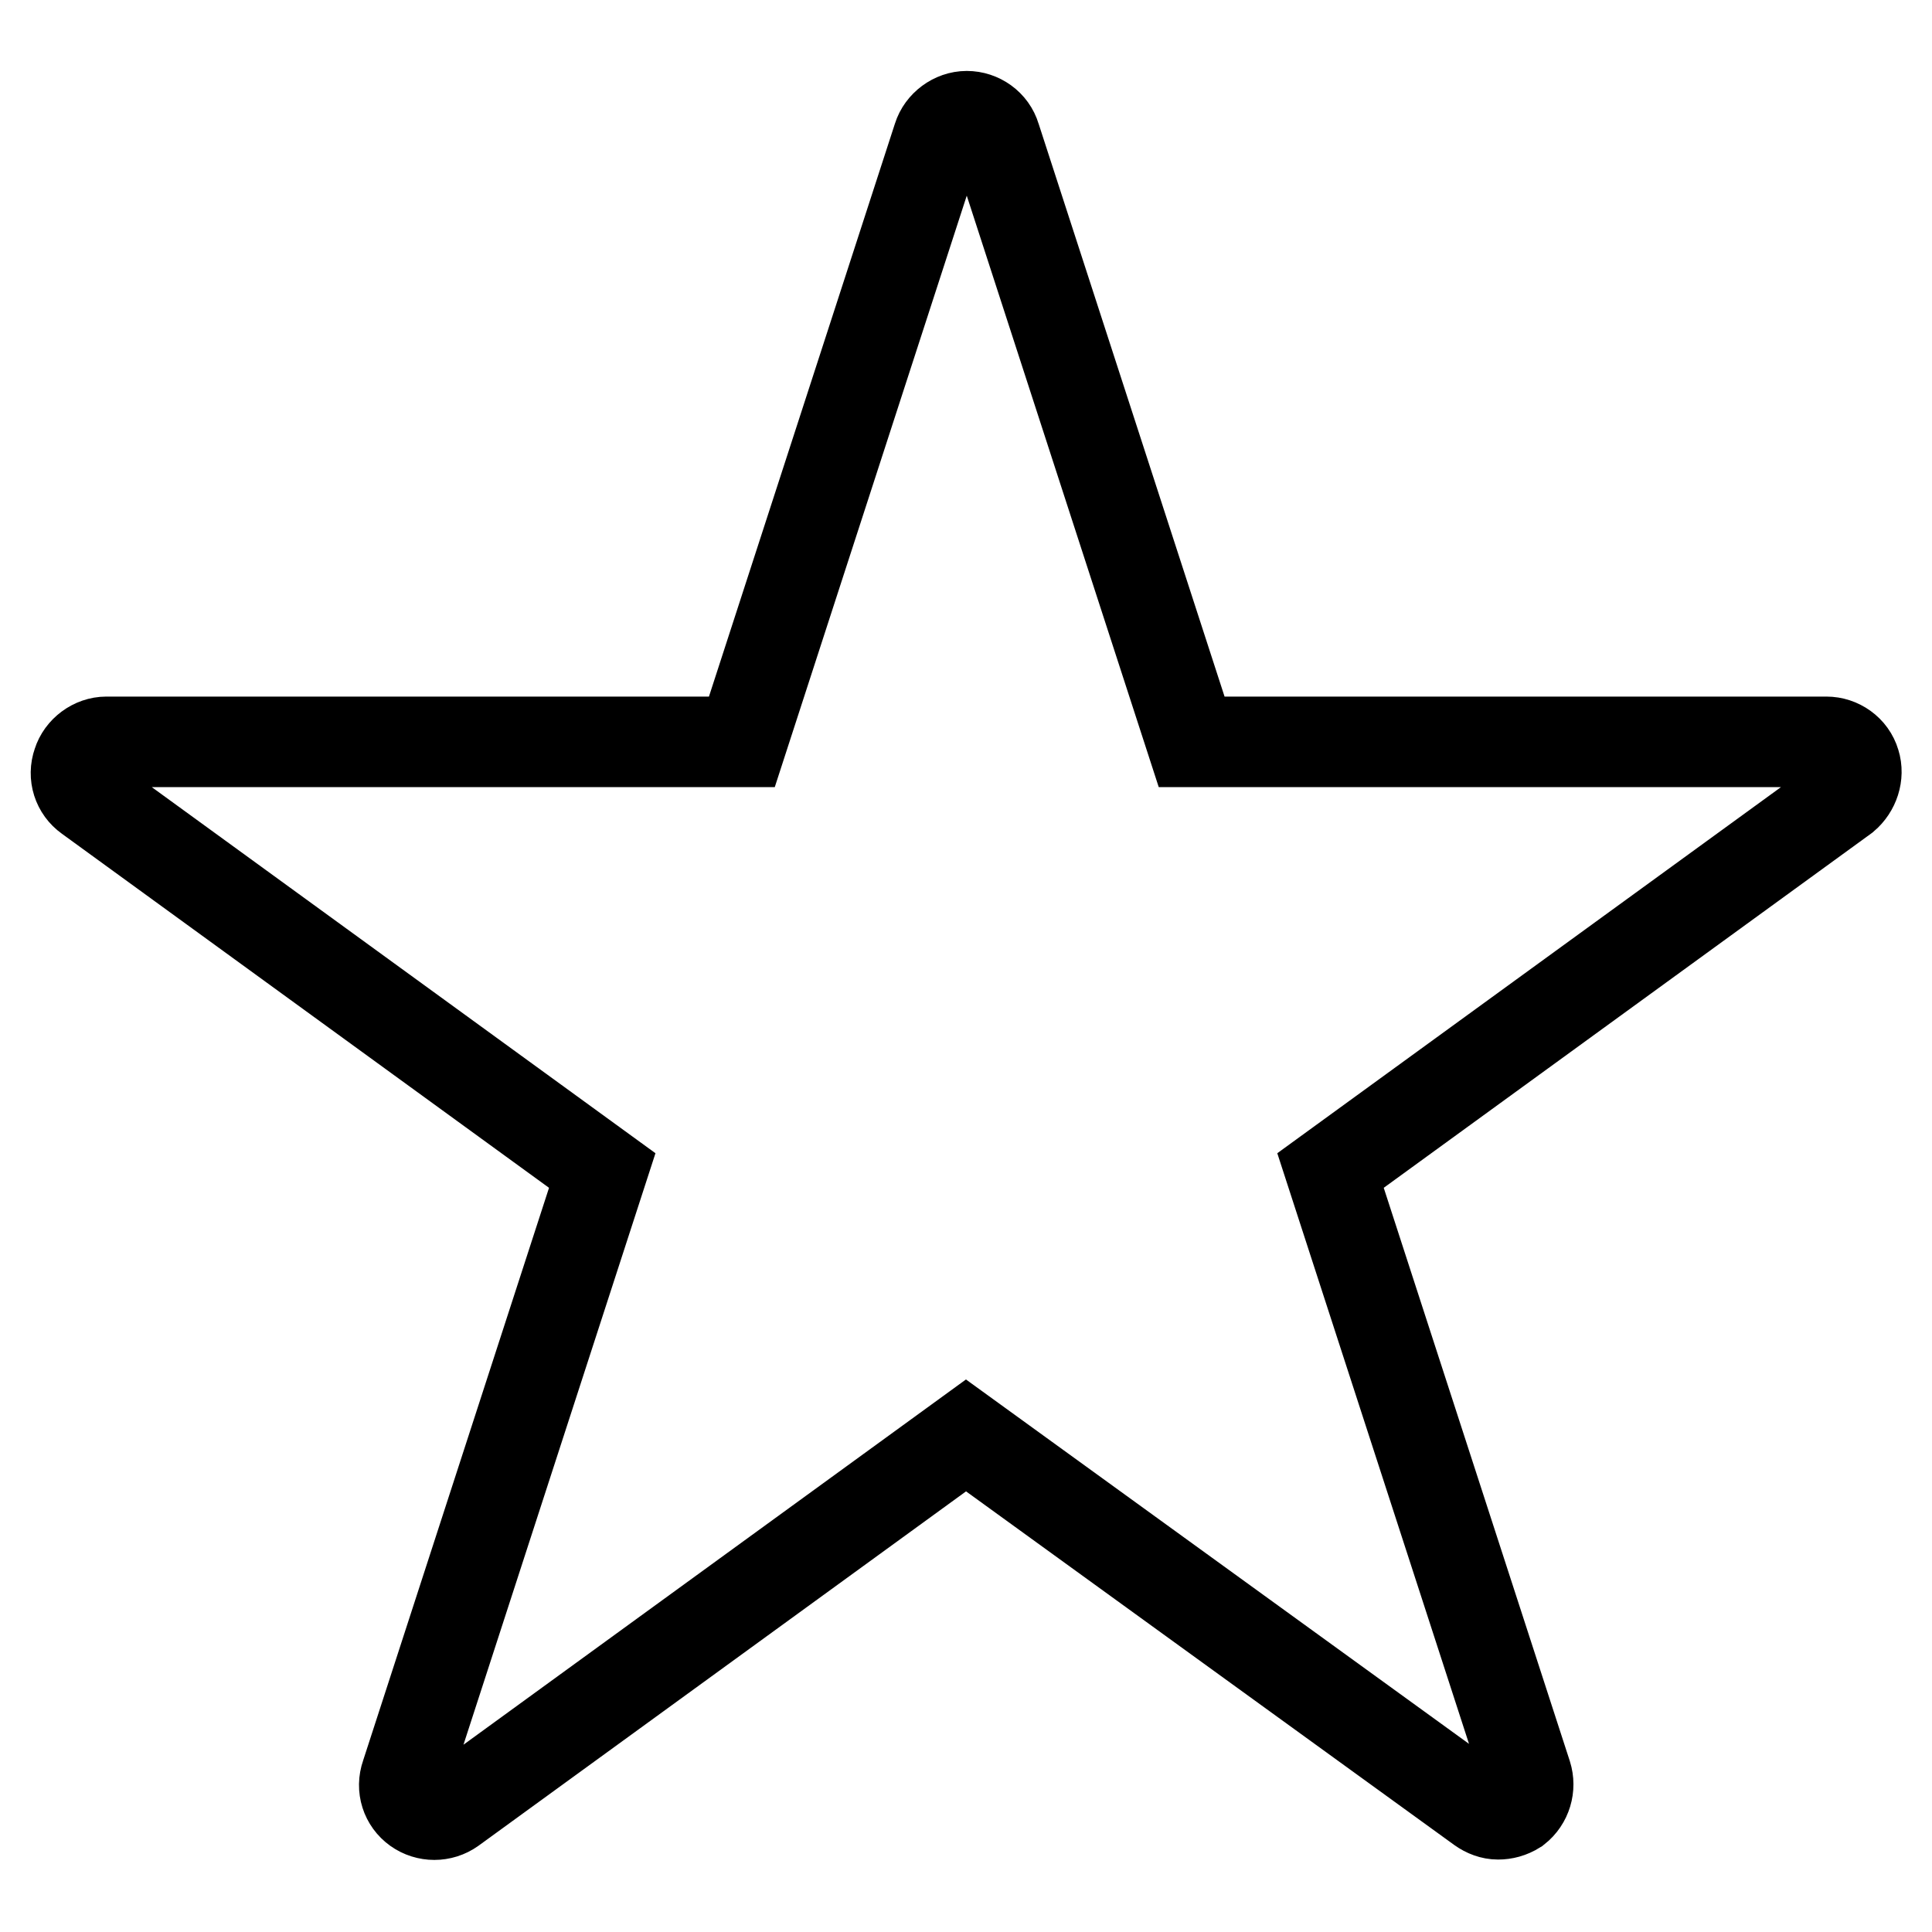
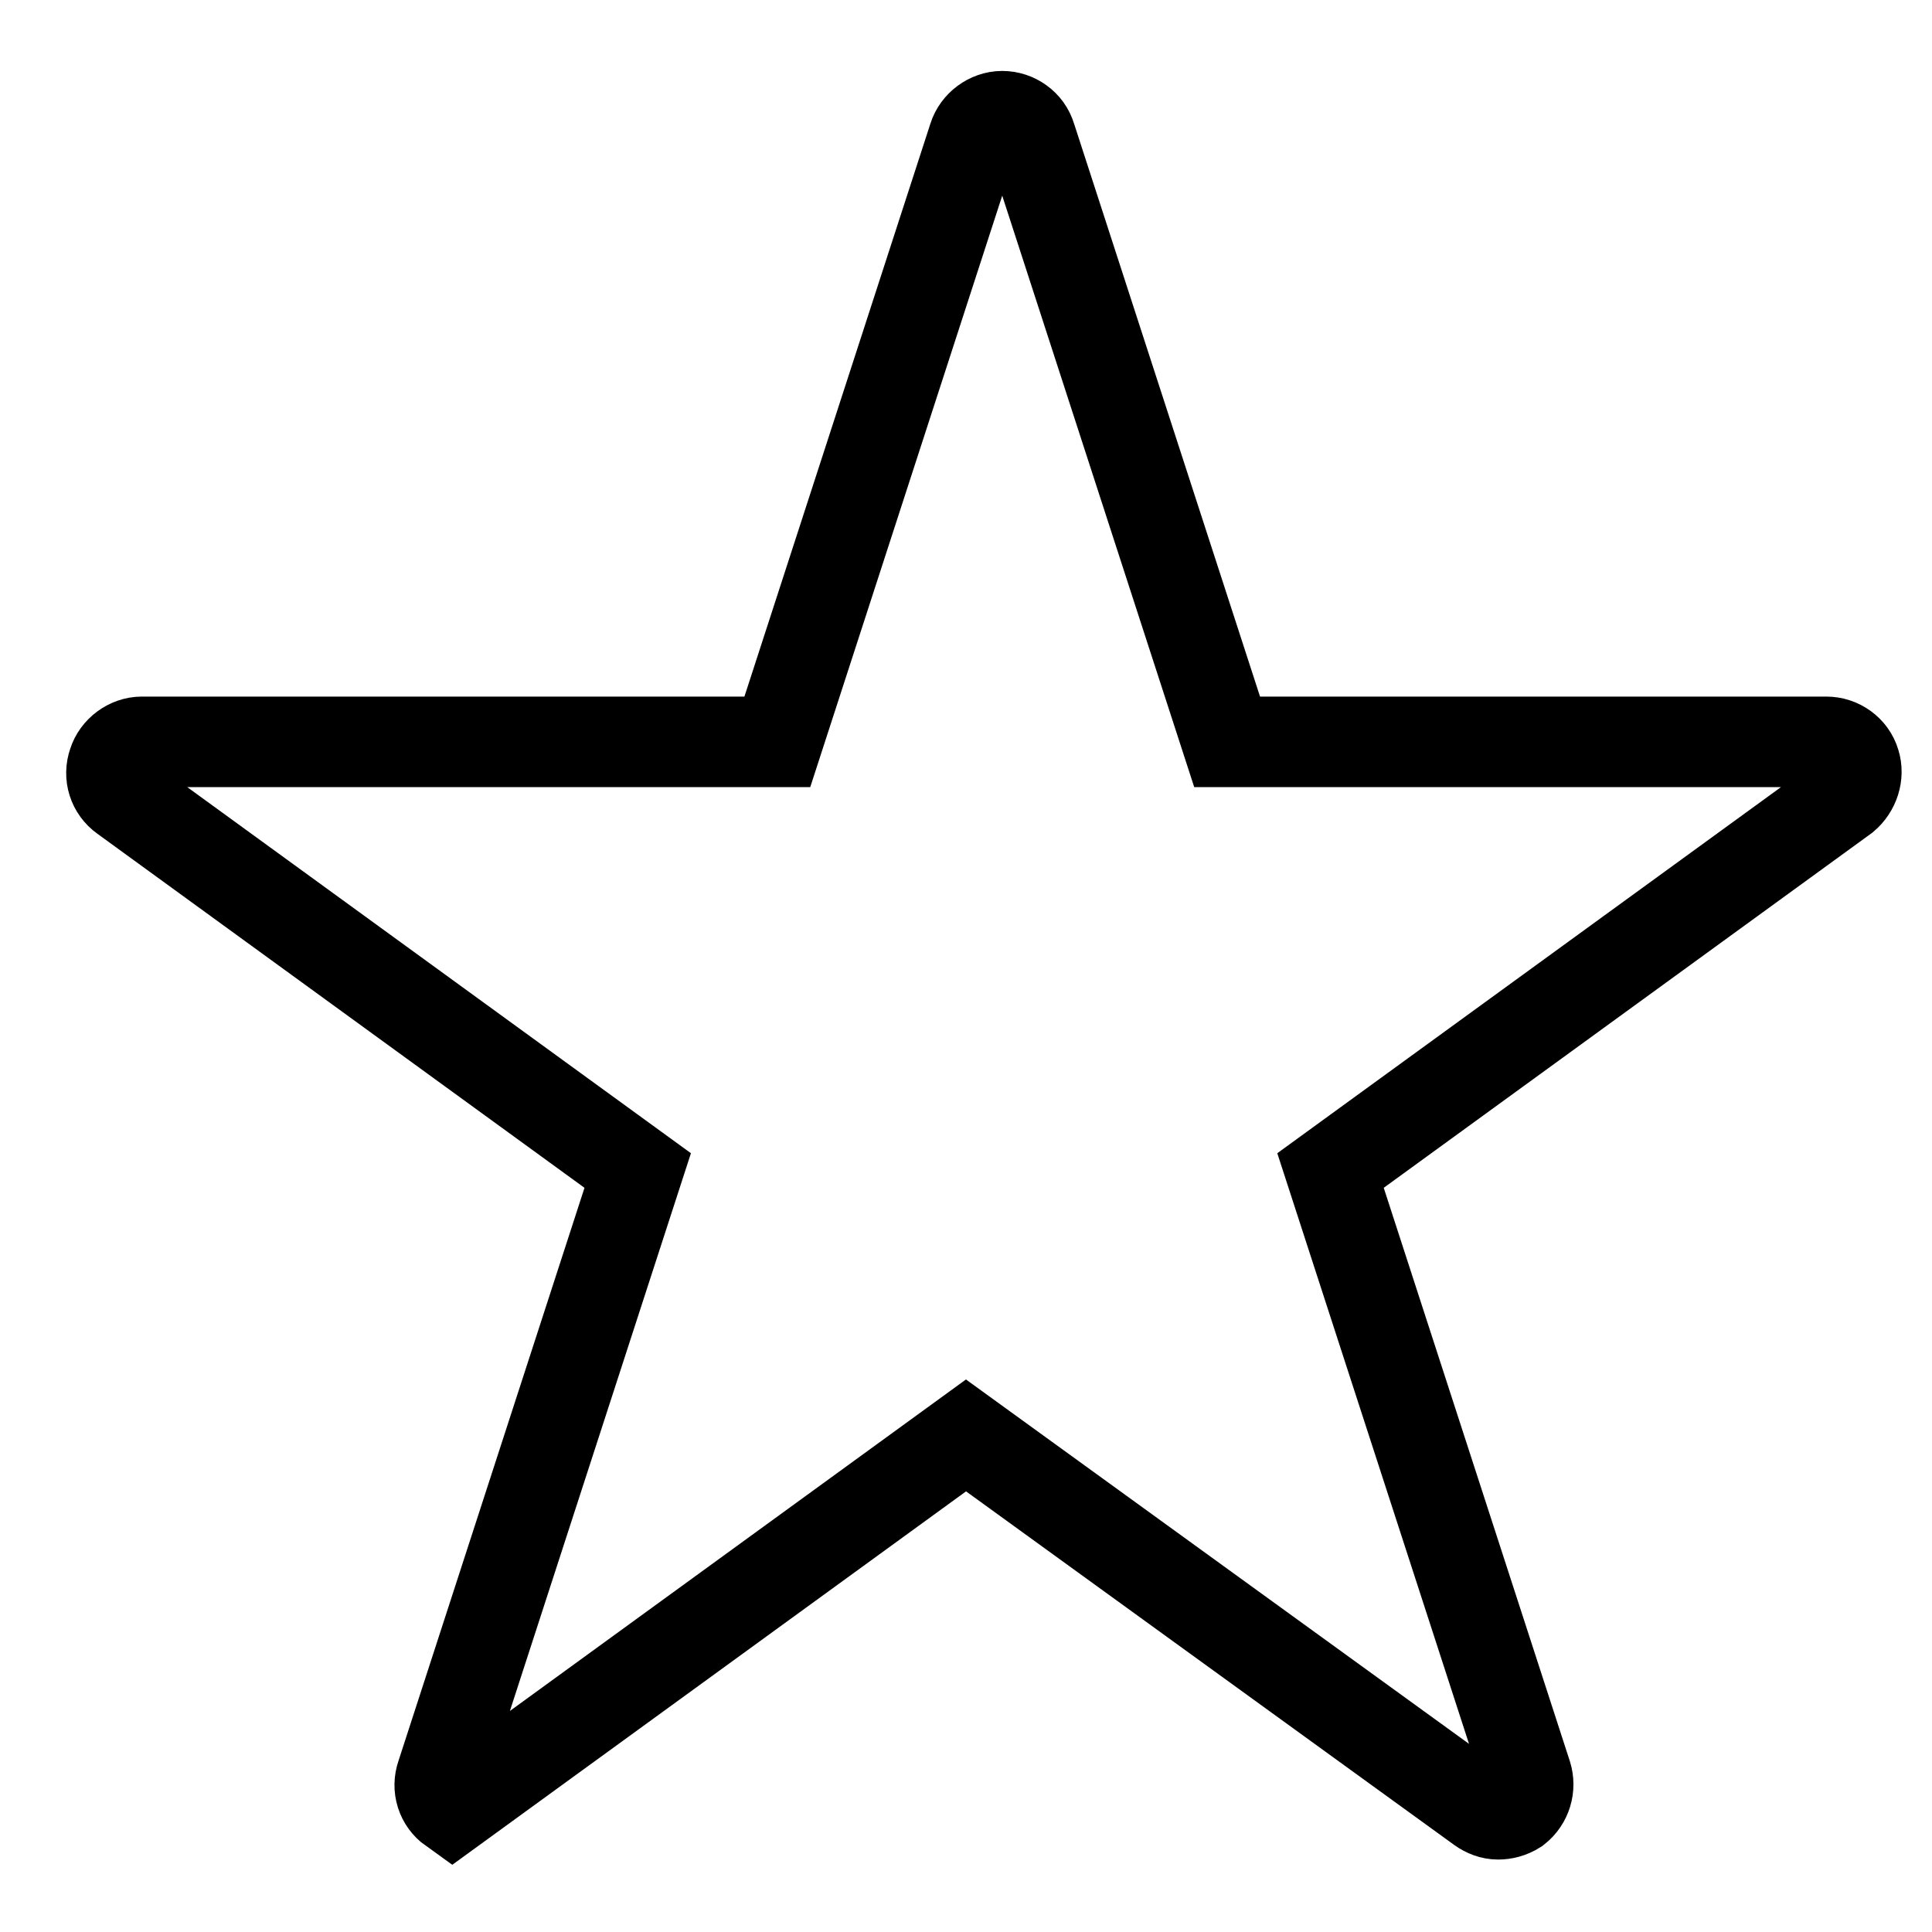
<svg xmlns="http://www.w3.org/2000/svg" version="1.1" x="0px" y="0px" viewBox="0 0 256 256" enable-background="new 0 0 256 256" xml:space="preserve">
  <g>
-     <path stroke-width="12" fill-opacity="0" stroke="#000000" d="M198.5,240.4c-0.8,0-1.6-0.3-2.3-0.8L128,190.2l-68.1,49.5c-1.4,1-3.3,1-4.7,0c-1.4-1-2-2.8-1.4-4.5 l26-80.1l-68.1-49.5c-1.4-1-2-2.8-1.4-4.5c0.5-1.6,2.1-2.8,3.8-2.8h84.2l26-80.1c0.5-1.6,2.1-2.8,3.8-2.8s3.3,1.1,3.8,2.8l26,80.1 H242c1.7,0,3.3,1.1,3.8,2.8c0.5,1.6-0.1,3.4-1.4,4.5l-68.1,49.5l26,80.1c0.5,1.6,0,3.4-1.4,4.5 C200.1,240.2,199.3,240.4,198.5,240.4z" />
+     <path stroke-width="12" fill-opacity="0" stroke="#000000" d="M198.5,240.4c-0.8,0-1.6-0.3-2.3-0.8L128,190.2l-68.1,49.5c-1.4-1-2-2.8-1.4-4.5 l26-80.1l-68.1-49.5c-1.4-1-2-2.8-1.4-4.5c0.5-1.6,2.1-2.8,3.8-2.8h84.2l26-80.1c0.5-1.6,2.1-2.8,3.8-2.8s3.3,1.1,3.8,2.8l26,80.1 H242c1.7,0,3.3,1.1,3.8,2.8c0.5,1.6-0.1,3.4-1.4,4.5l-68.1,49.5l26,80.1c0.5,1.6,0,3.4-1.4,4.5 C200.1,240.2,199.3,240.4,198.5,240.4z" />
  </g>
</svg>